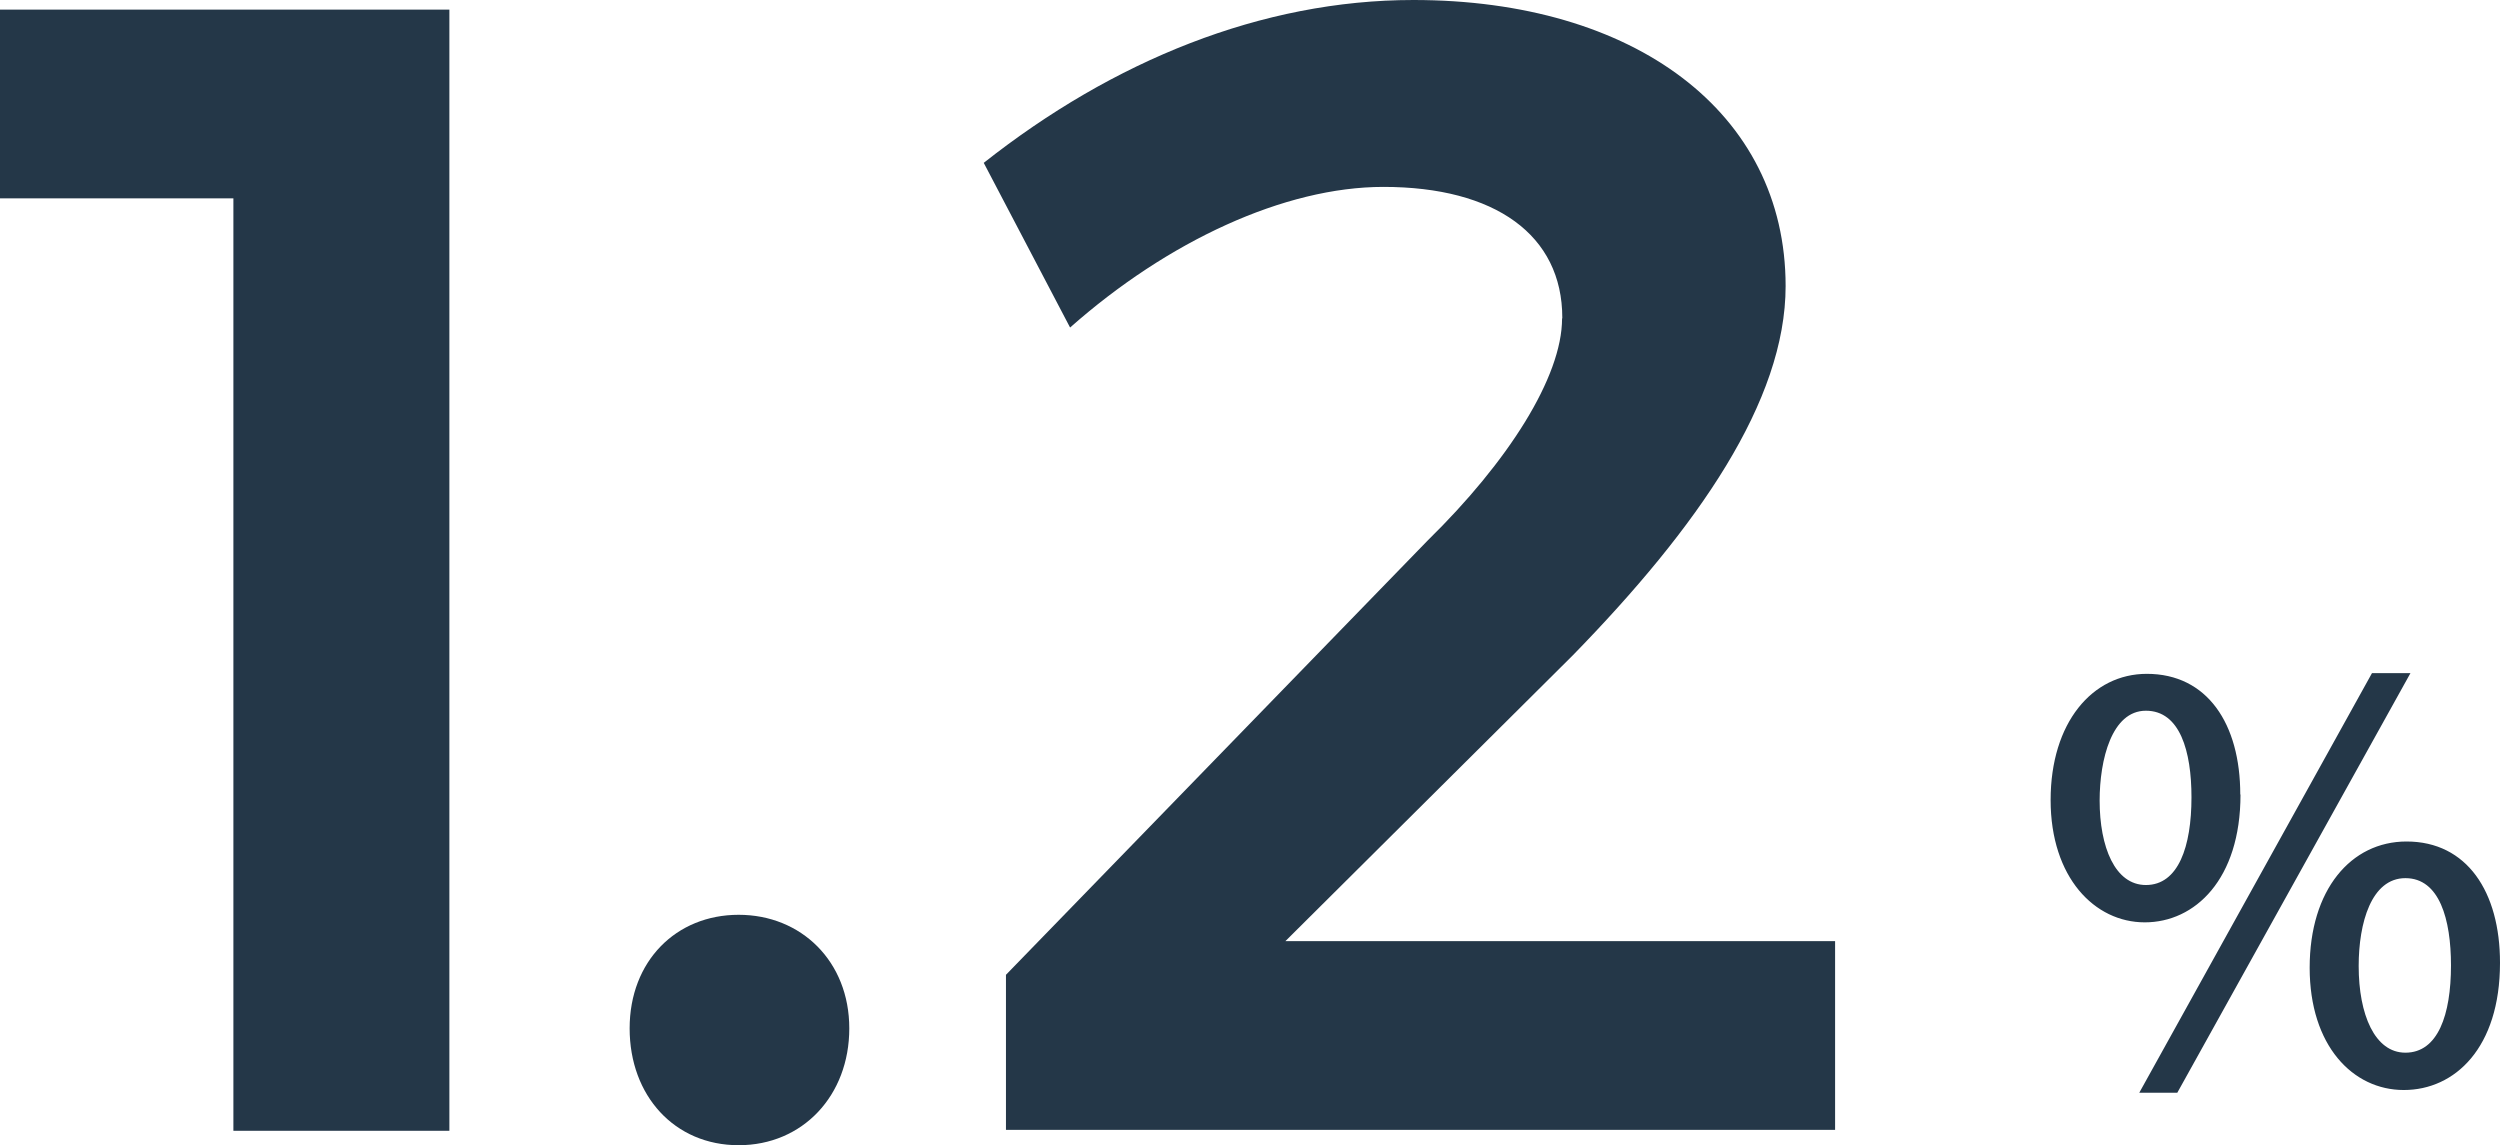
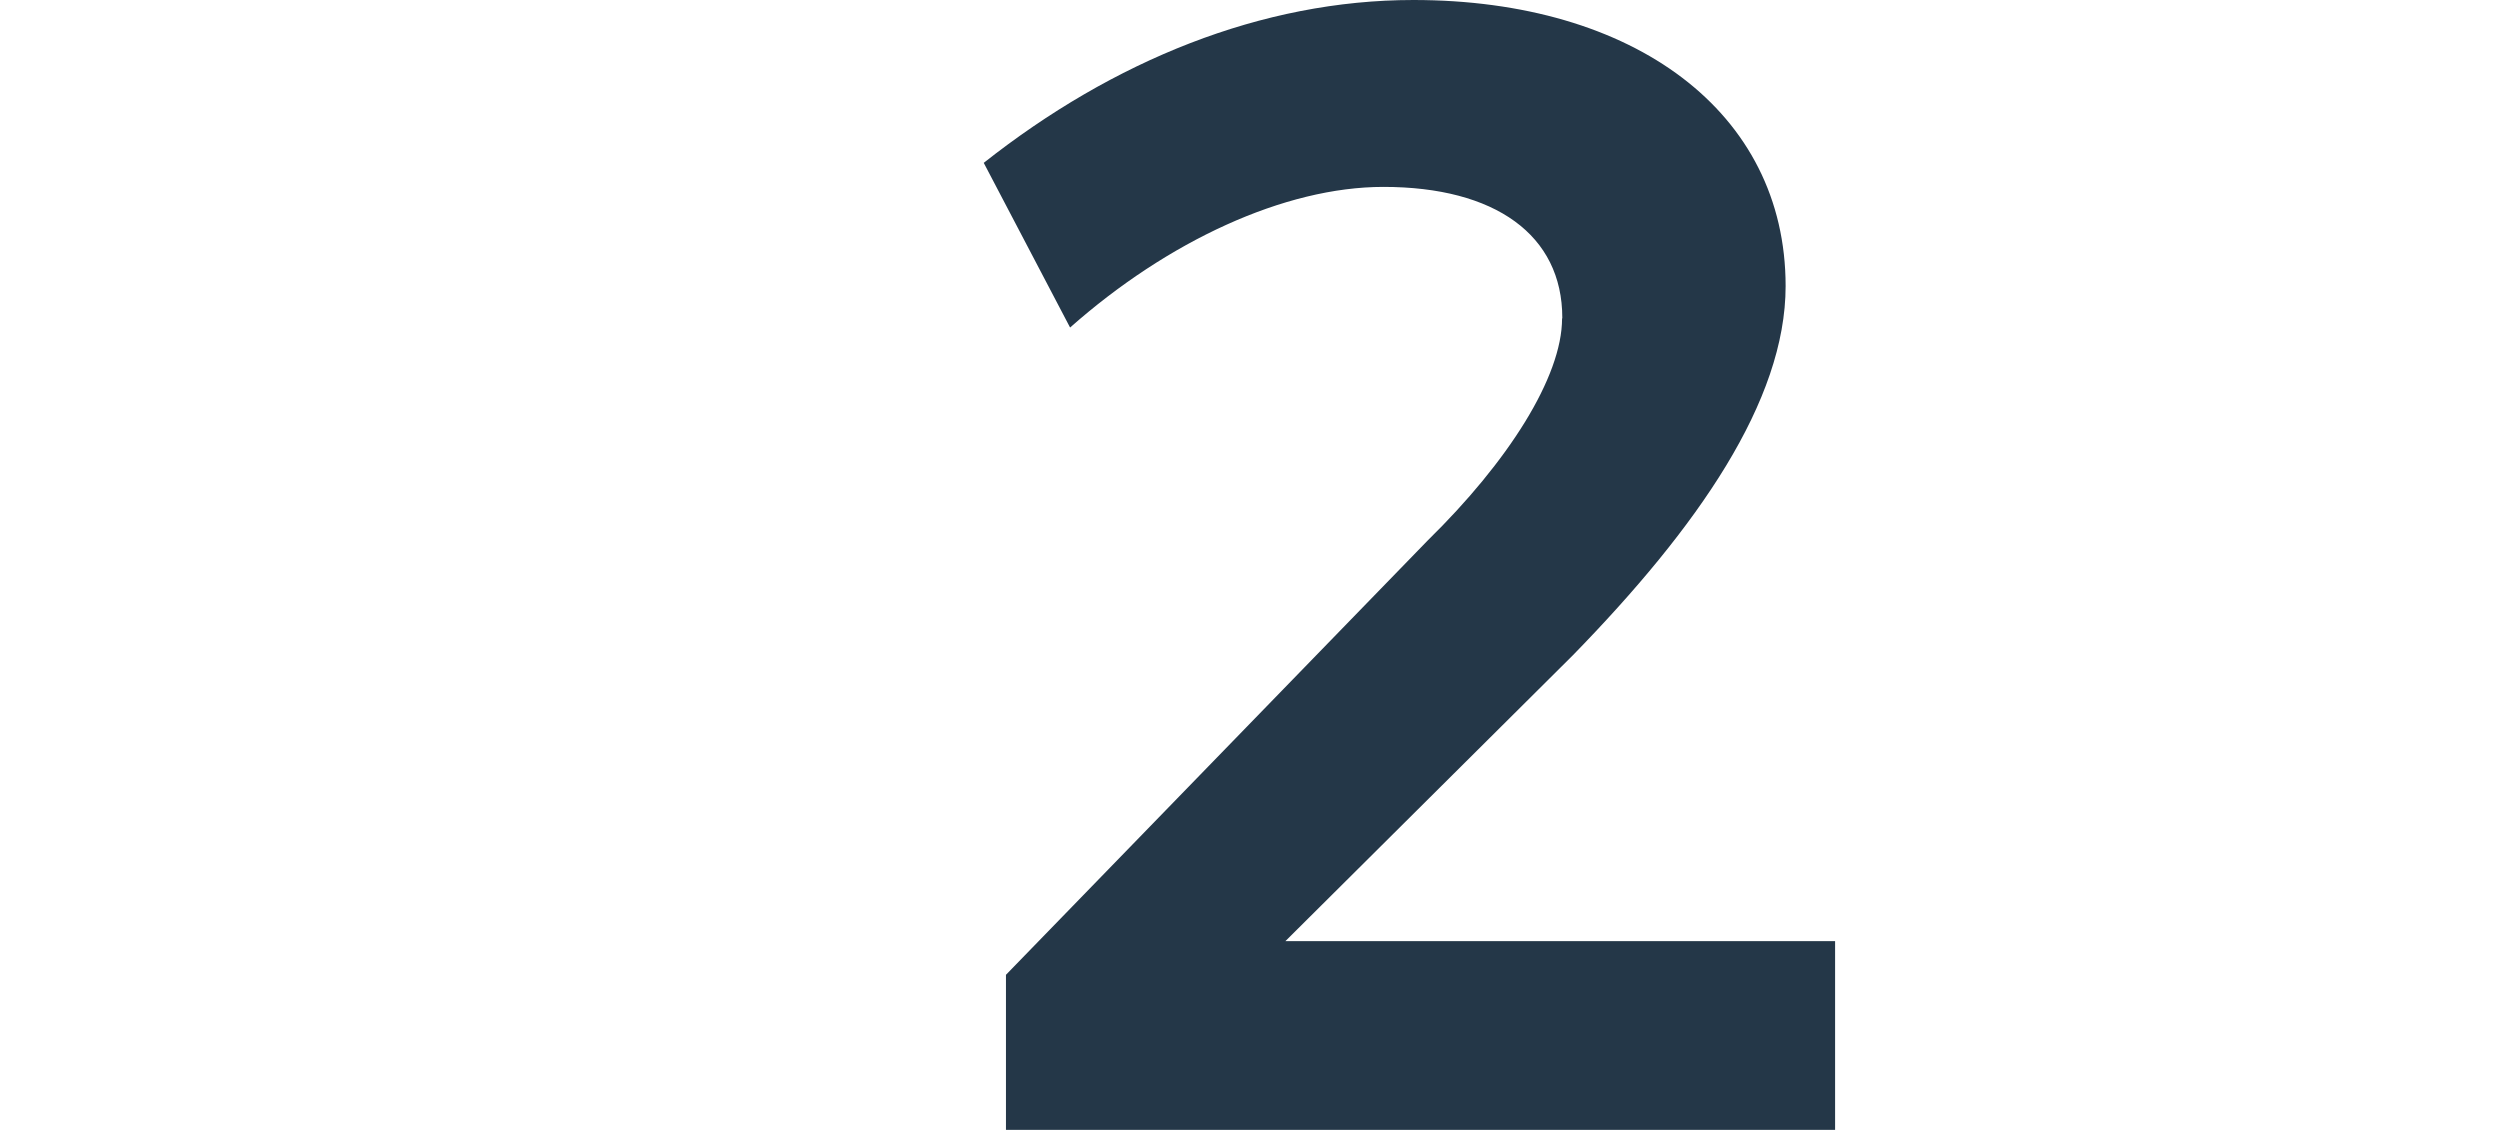
<svg xmlns="http://www.w3.org/2000/svg" id="_レイヤー_1" data-name=" レイヤー 1" width="109.15" height="50" viewBox="0 0 109.15 50">
  <defs>
    <style>
      .cls-1 {
        fill: #243748;
        stroke-width: 0px;
      }
    </style>
  </defs>
  <path class="cls-1" d="M68.21,13.88c0-3.62-2.93-5.72-7.81-5.72-4.32,0-9.42,2.37-13.68,6.14l-3.77-7.19C48.6,2.65,55.09,0,61.71,0c9.63,0,16.25,4.89,16.25,12.49,0,5.02-3.84,10.53-9.28,16.11l-12.56,12.49h24v8.24h-36.2v-6.77l18.42-18.97c3.49-3.42,5.86-7.12,5.86-9.69h.01Z" />
-   <path class="cls-1" d="M37.08,44.9c0,2.93-2.03,5.1-4.83,5.1s-4.76-2.16-4.76-5.1,2.03-4.96,4.76-4.96,4.83,2.03,4.83,4.96Z" />
-   <path class="cls-1" d="M97.82,34.69c0,3.71-1.99,5.58-4.18,5.58s-4.11-1.96-4.11-5.34,1.82-5.51,4.2-5.51c2.64,0,4.08,2.18,4.08,5.27h.01ZM91.67,34.95c0,2.03.67,3.69,2.02,3.69,1.42,0,1.99-1.68,1.99-3.83,0-2.01-.5-3.78-1.99-3.78s-2.02,2.13-2.02,3.93h0ZM95.06,47.71h-1.66l10.16-18.32h1.68l-10.18,18.32ZM109.15,42.04c0,3.71-1.97,5.55-4.2,5.55s-4.11-1.94-4.11-5.34,1.8-5.51,4.23-5.51c2.64,0,4.08,2.2,4.08,5.29h0ZM102.98,42.18c0,2.11.7,3.78,2.04,3.78,1.42,0,1.99-1.65,1.99-3.81,0-2.01-.5-3.81-1.99-3.81s-2.04,1.96-2.04,3.83h0Z" />
-   <path class="cls-1" d="M19.62.42v48.95h-9.43V8.66H0V.42h19.62Z" />
</svg>